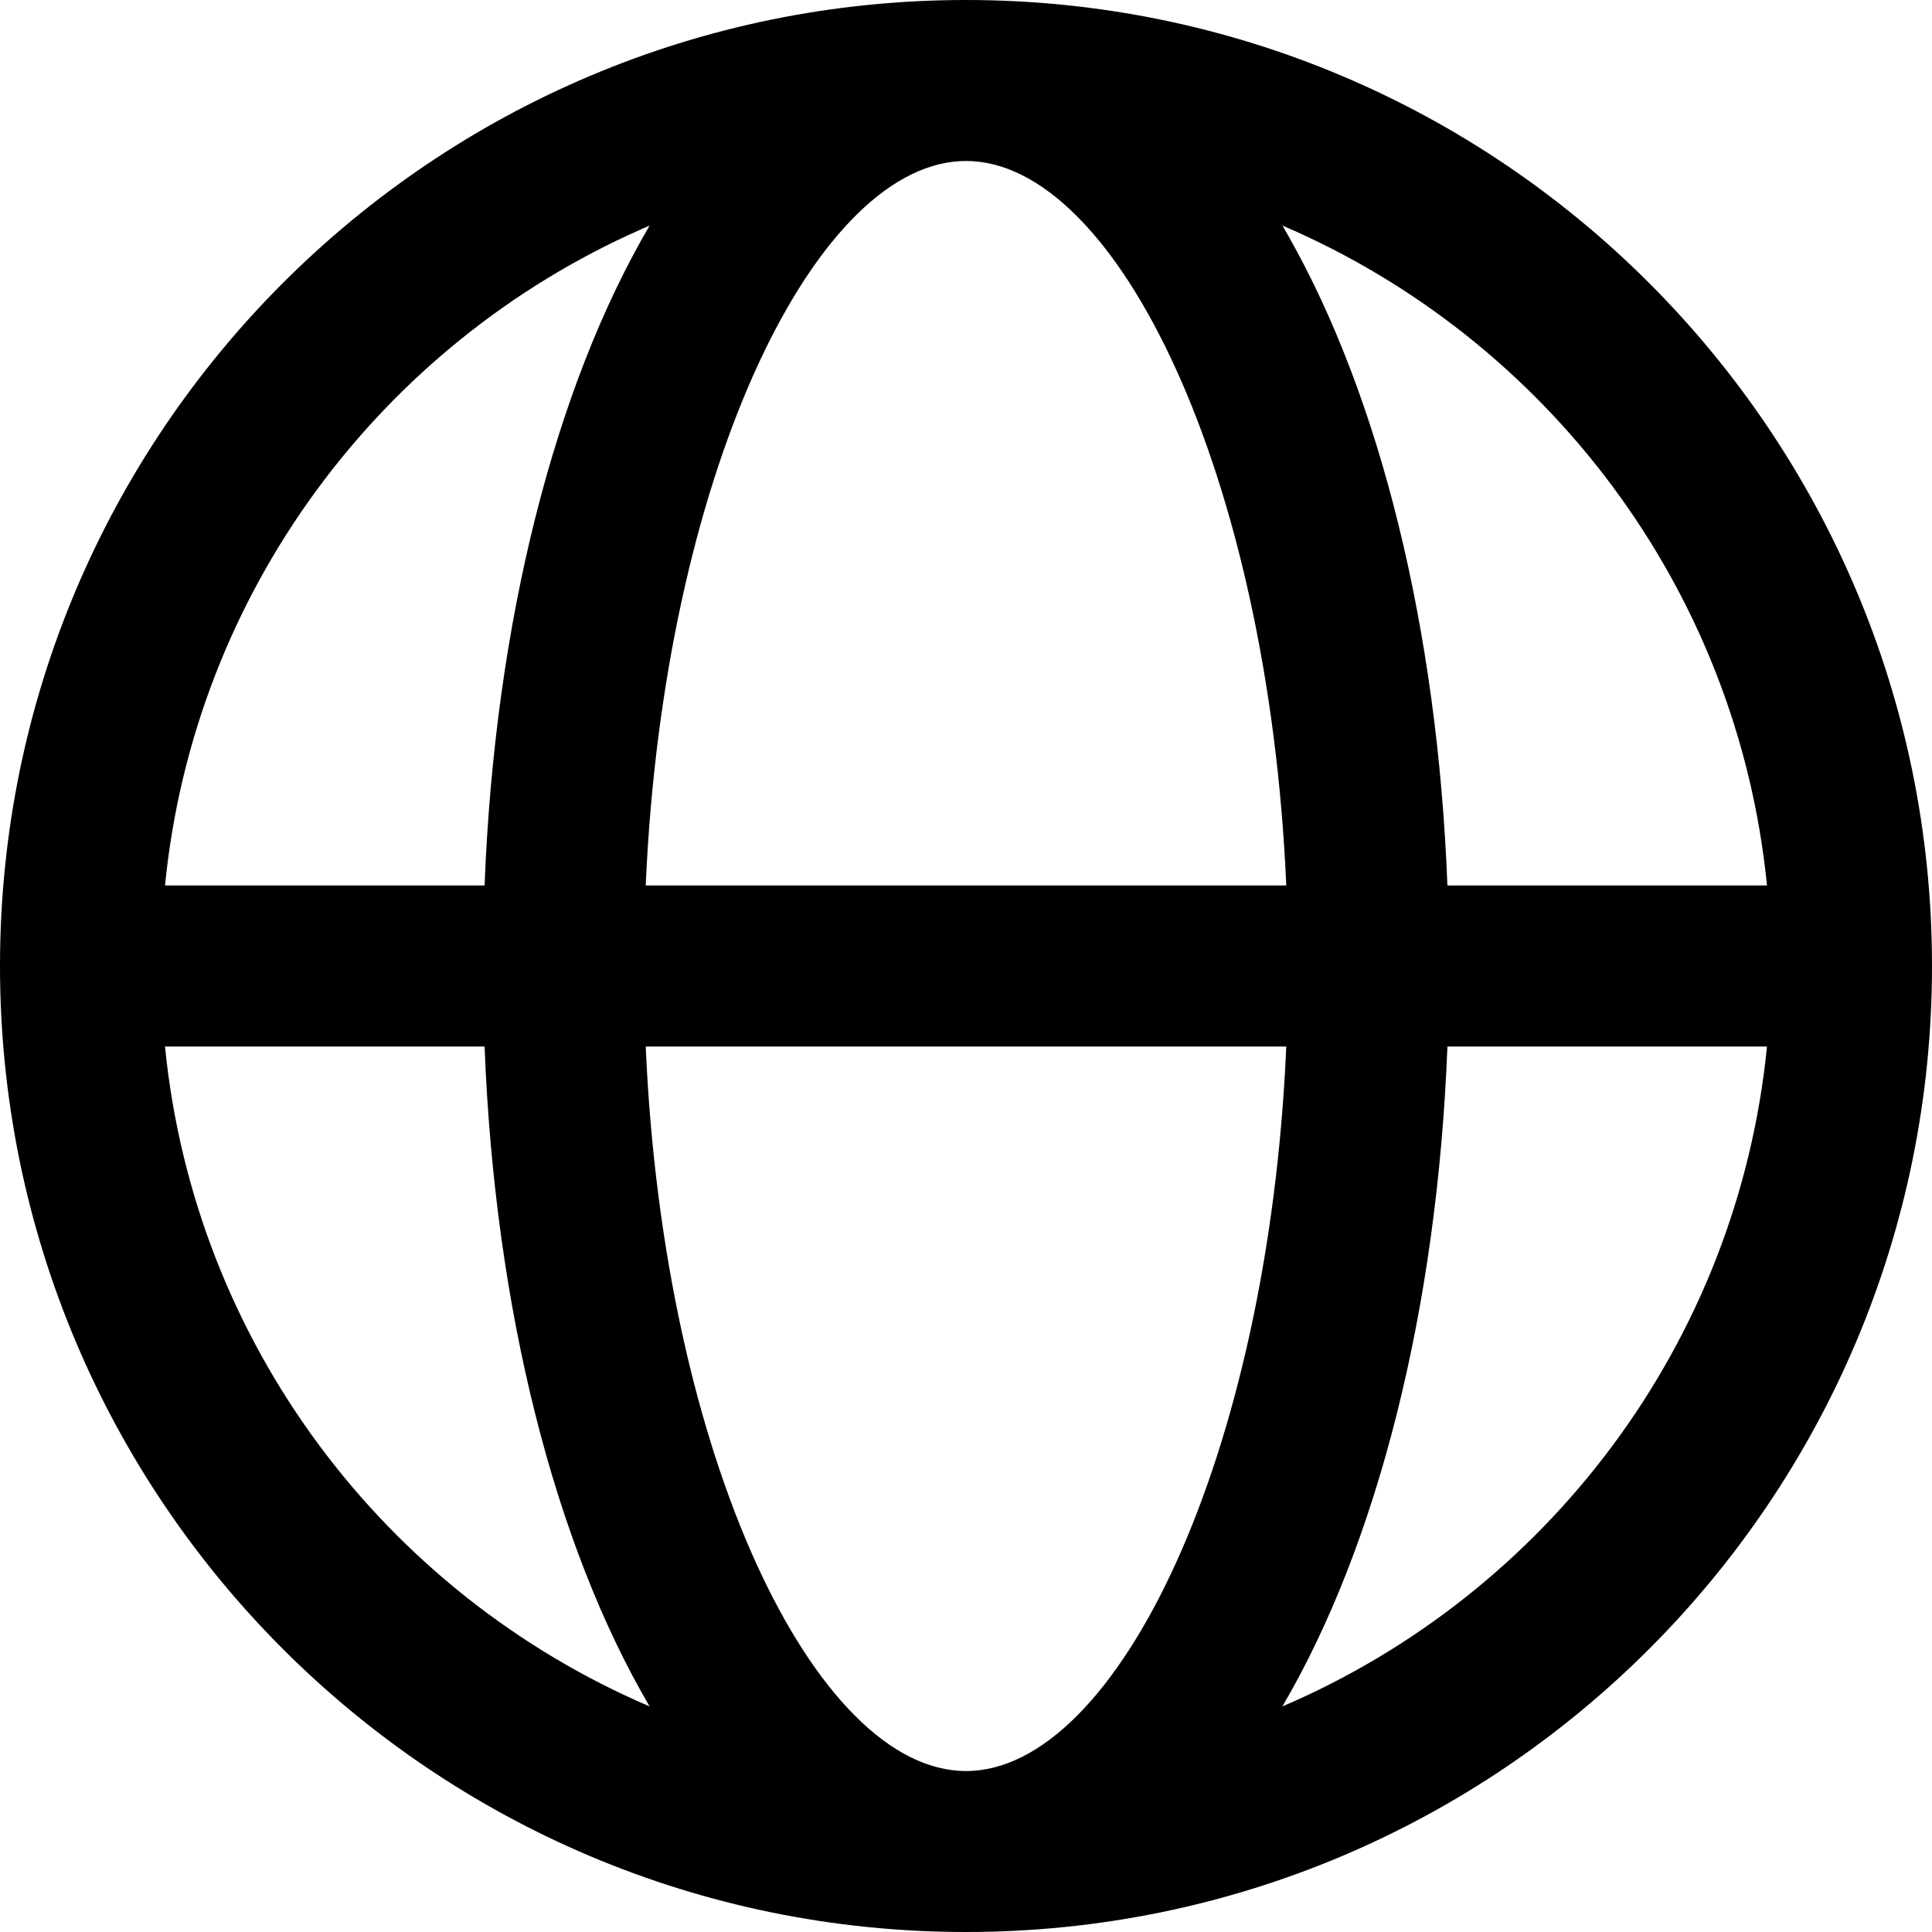
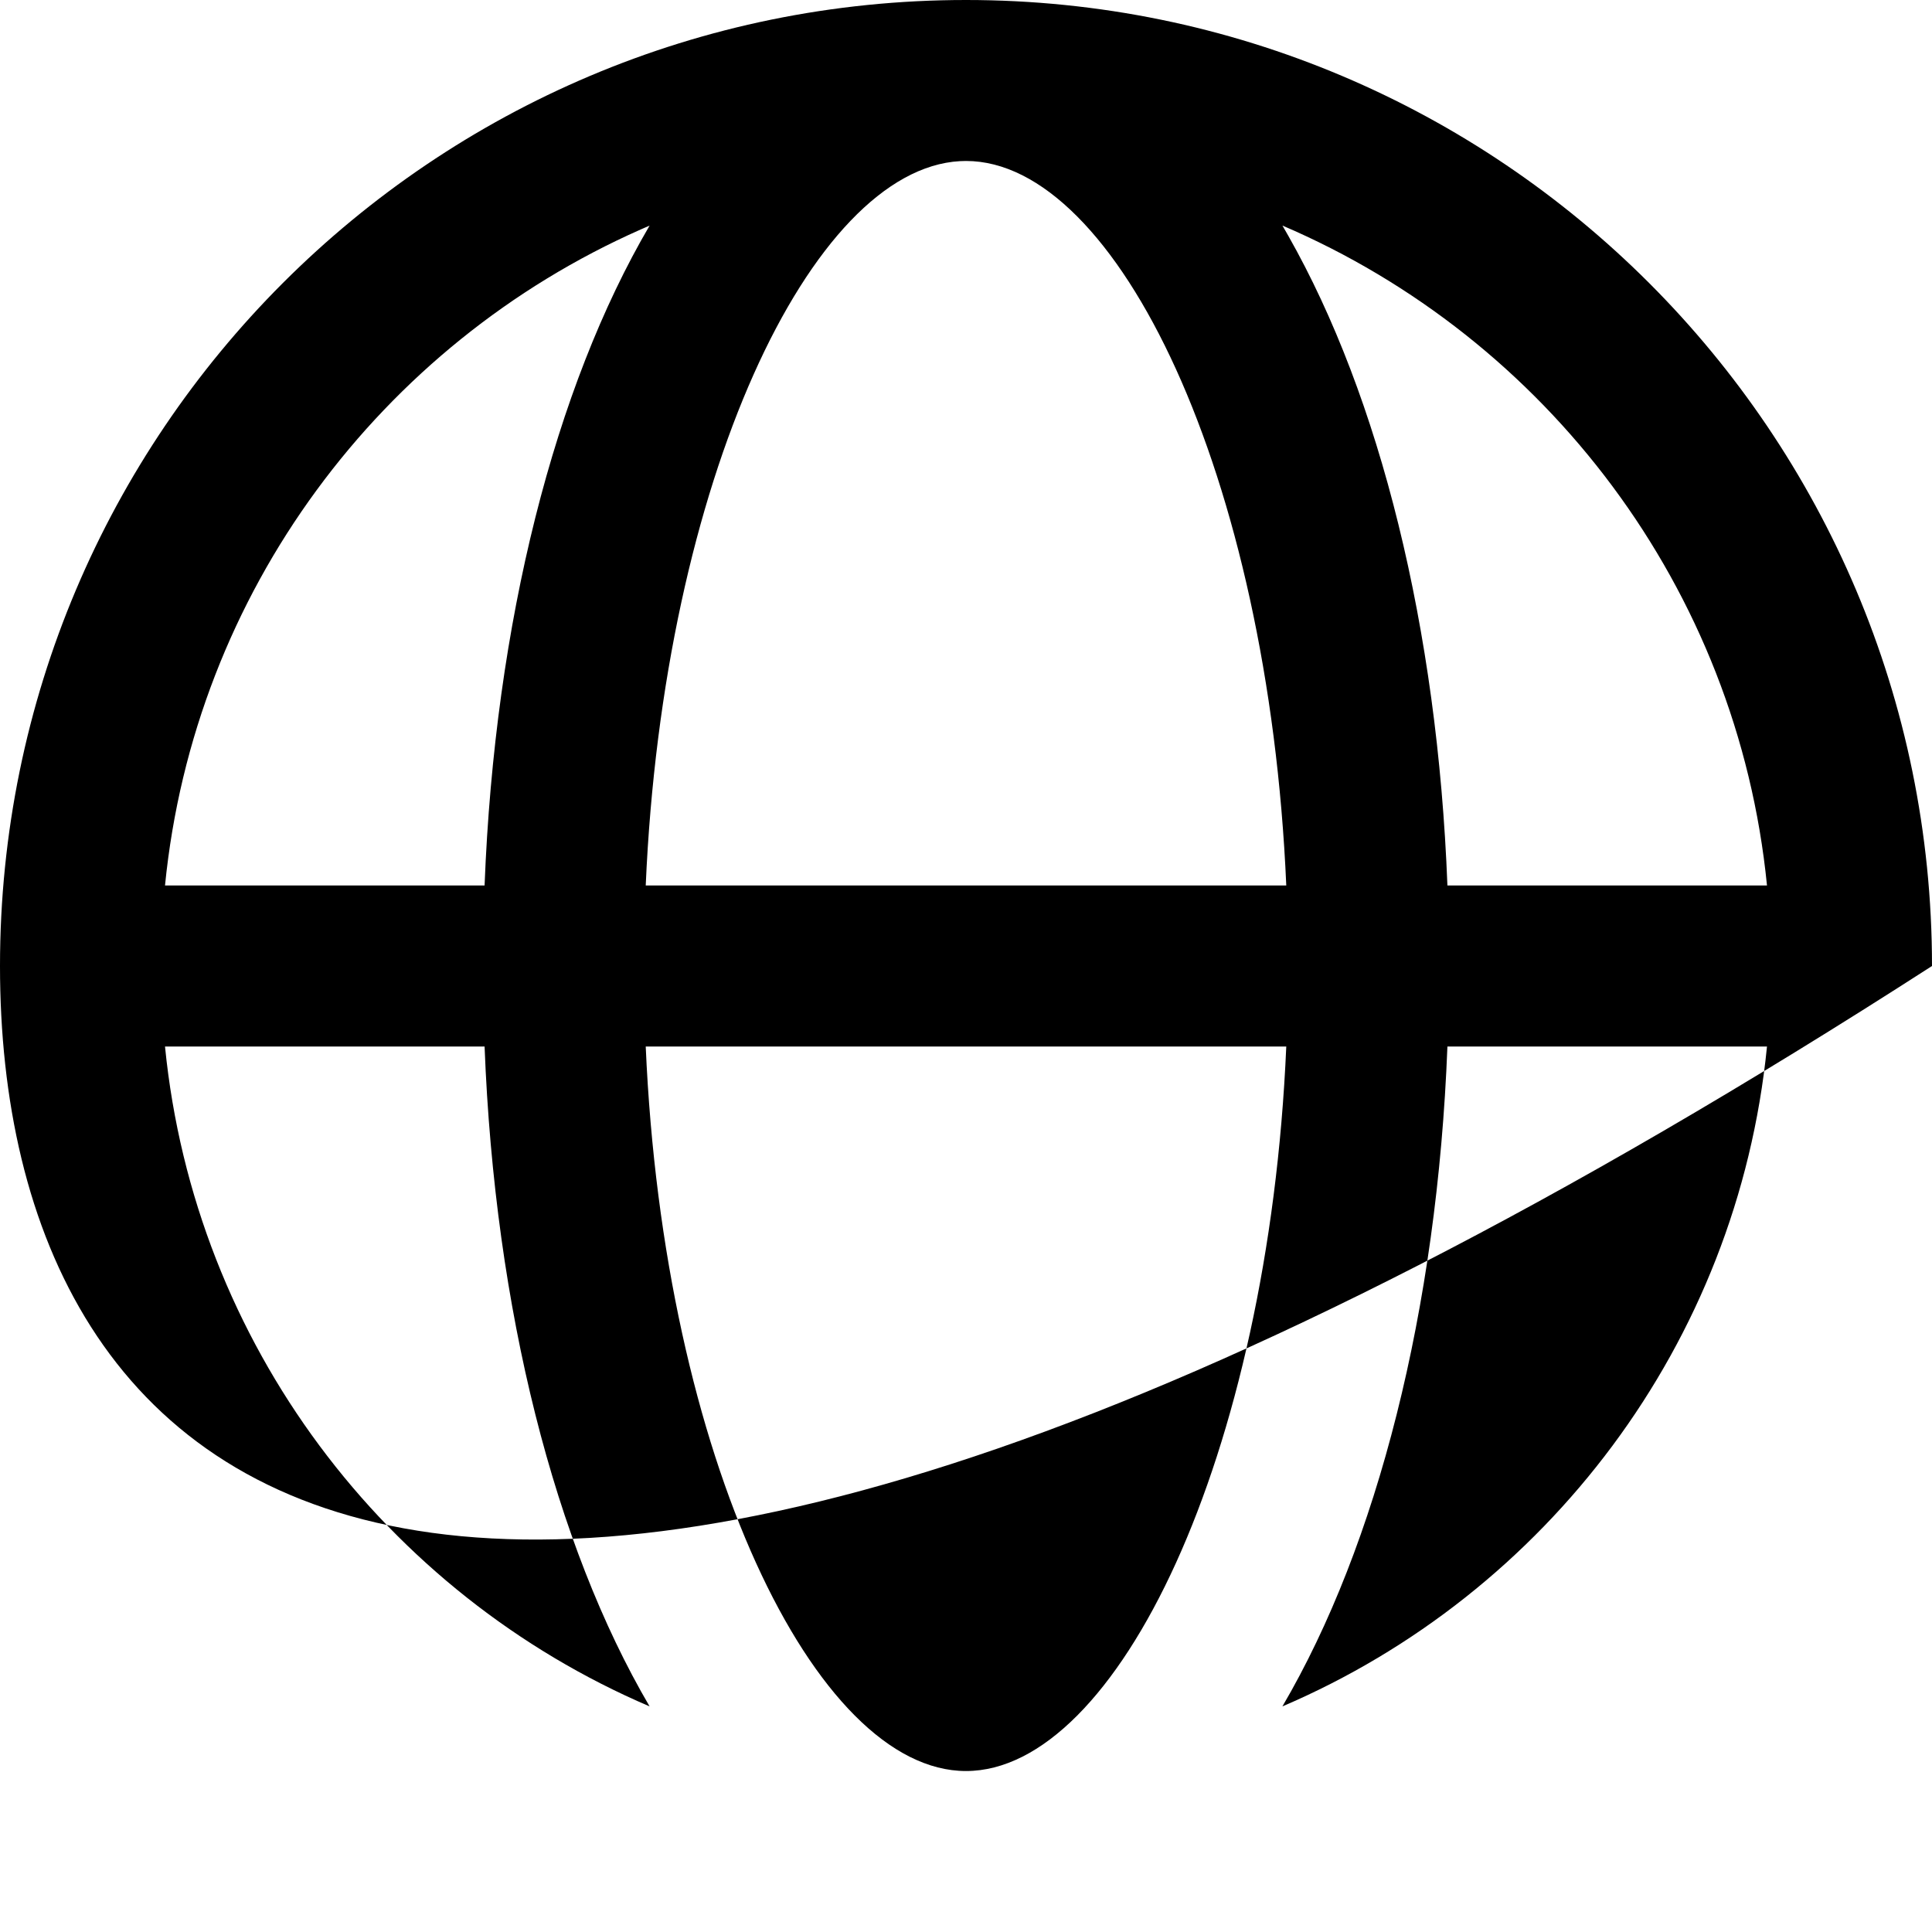
<svg xmlns="http://www.w3.org/2000/svg" class="w-5 h-5" width="22" height="22" viewBox="0 0 22 22" fill="none">
-   <path d="M11 0C17.075 0 22 4.925 22 11C22 17.075 17.075 22 11 22C4.925 22 0 17.075 0 11C0 4.925 4.925 0 11 0ZM14.647 11.917L7.353 11.917C7.556 16.596 9.283 20.167 11 20.167C12.717 20.167 14.444 16.596 14.647 11.917ZM5.518 11.917L1.879 11.917C2.215 15.302 4.393 18.146 7.397 19.431C6.317 17.589 5.634 14.912 5.518 11.917L5.518 11.917ZM20.121 11.917L16.482 11.917C16.366 14.913 15.683 17.589 14.603 19.431C17.607 18.146 19.785 15.302 20.121 11.917ZM7.397 2.569L7.296 2.613C4.344 3.918 2.211 6.736 1.879 10.083L5.518 10.083C5.634 7.088 6.317 4.411 7.397 2.569ZM11 1.833L10.931 1.835C9.237 1.929 7.553 5.467 7.353 10.083L14.647 10.083C14.444 5.405 12.717 1.833 11 1.833ZM14.603 2.568L14.67 2.685C15.712 4.522 16.369 7.15 16.482 10.083L20.121 10.083C19.785 6.698 17.606 3.854 14.602 2.568L14.603 2.568Z" fill="#000000">
+   <path d="M11 0C17.075 0 22 4.925 22 11C4.925 22 0 17.075 0 11C0 4.925 4.925 0 11 0ZM14.647 11.917L7.353 11.917C7.556 16.596 9.283 20.167 11 20.167C12.717 20.167 14.444 16.596 14.647 11.917ZM5.518 11.917L1.879 11.917C2.215 15.302 4.393 18.146 7.397 19.431C6.317 17.589 5.634 14.912 5.518 11.917L5.518 11.917ZM20.121 11.917L16.482 11.917C16.366 14.913 15.683 17.589 14.603 19.431C17.607 18.146 19.785 15.302 20.121 11.917ZM7.397 2.569L7.296 2.613C4.344 3.918 2.211 6.736 1.879 10.083L5.518 10.083C5.634 7.088 6.317 4.411 7.397 2.569ZM11 1.833L10.931 1.835C9.237 1.929 7.553 5.467 7.353 10.083L14.647 10.083C14.444 5.405 12.717 1.833 11 1.833ZM14.603 2.568L14.67 2.685C15.712 4.522 16.369 7.15 16.482 10.083L20.121 10.083C19.785 6.698 17.606 3.854 14.602 2.568L14.603 2.568Z" fill="#000000">
                                </path>
</svg>